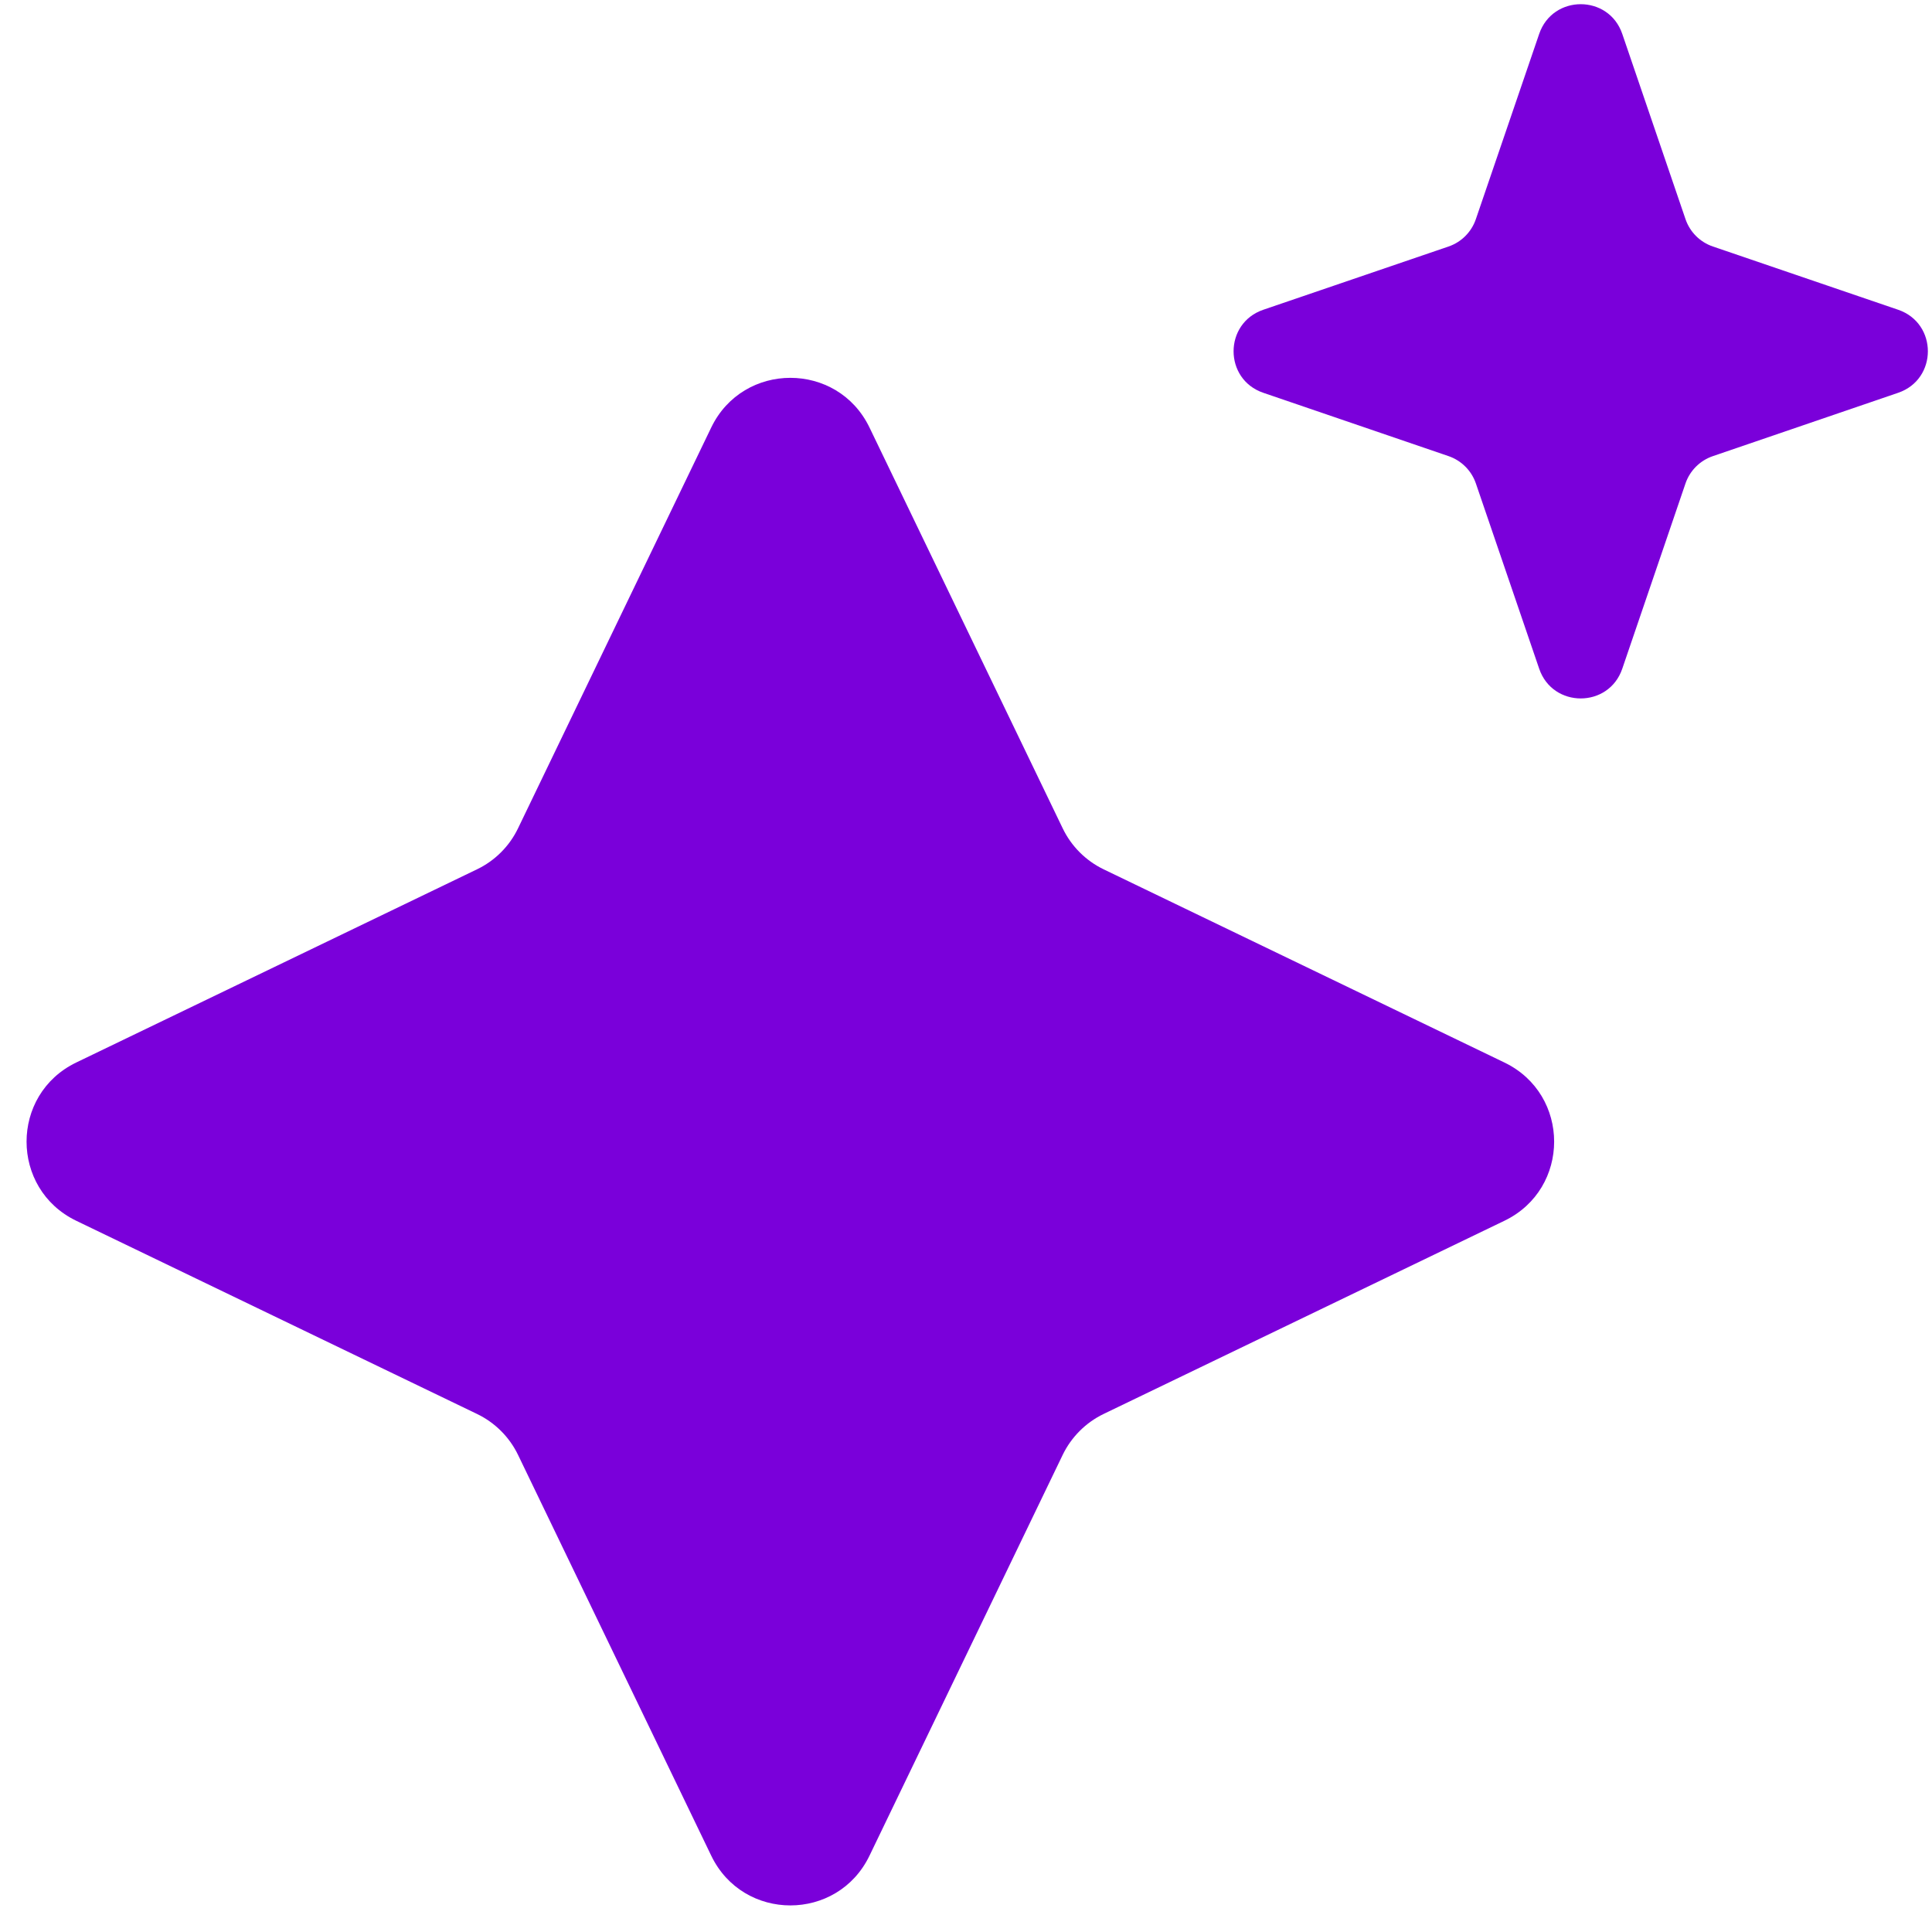
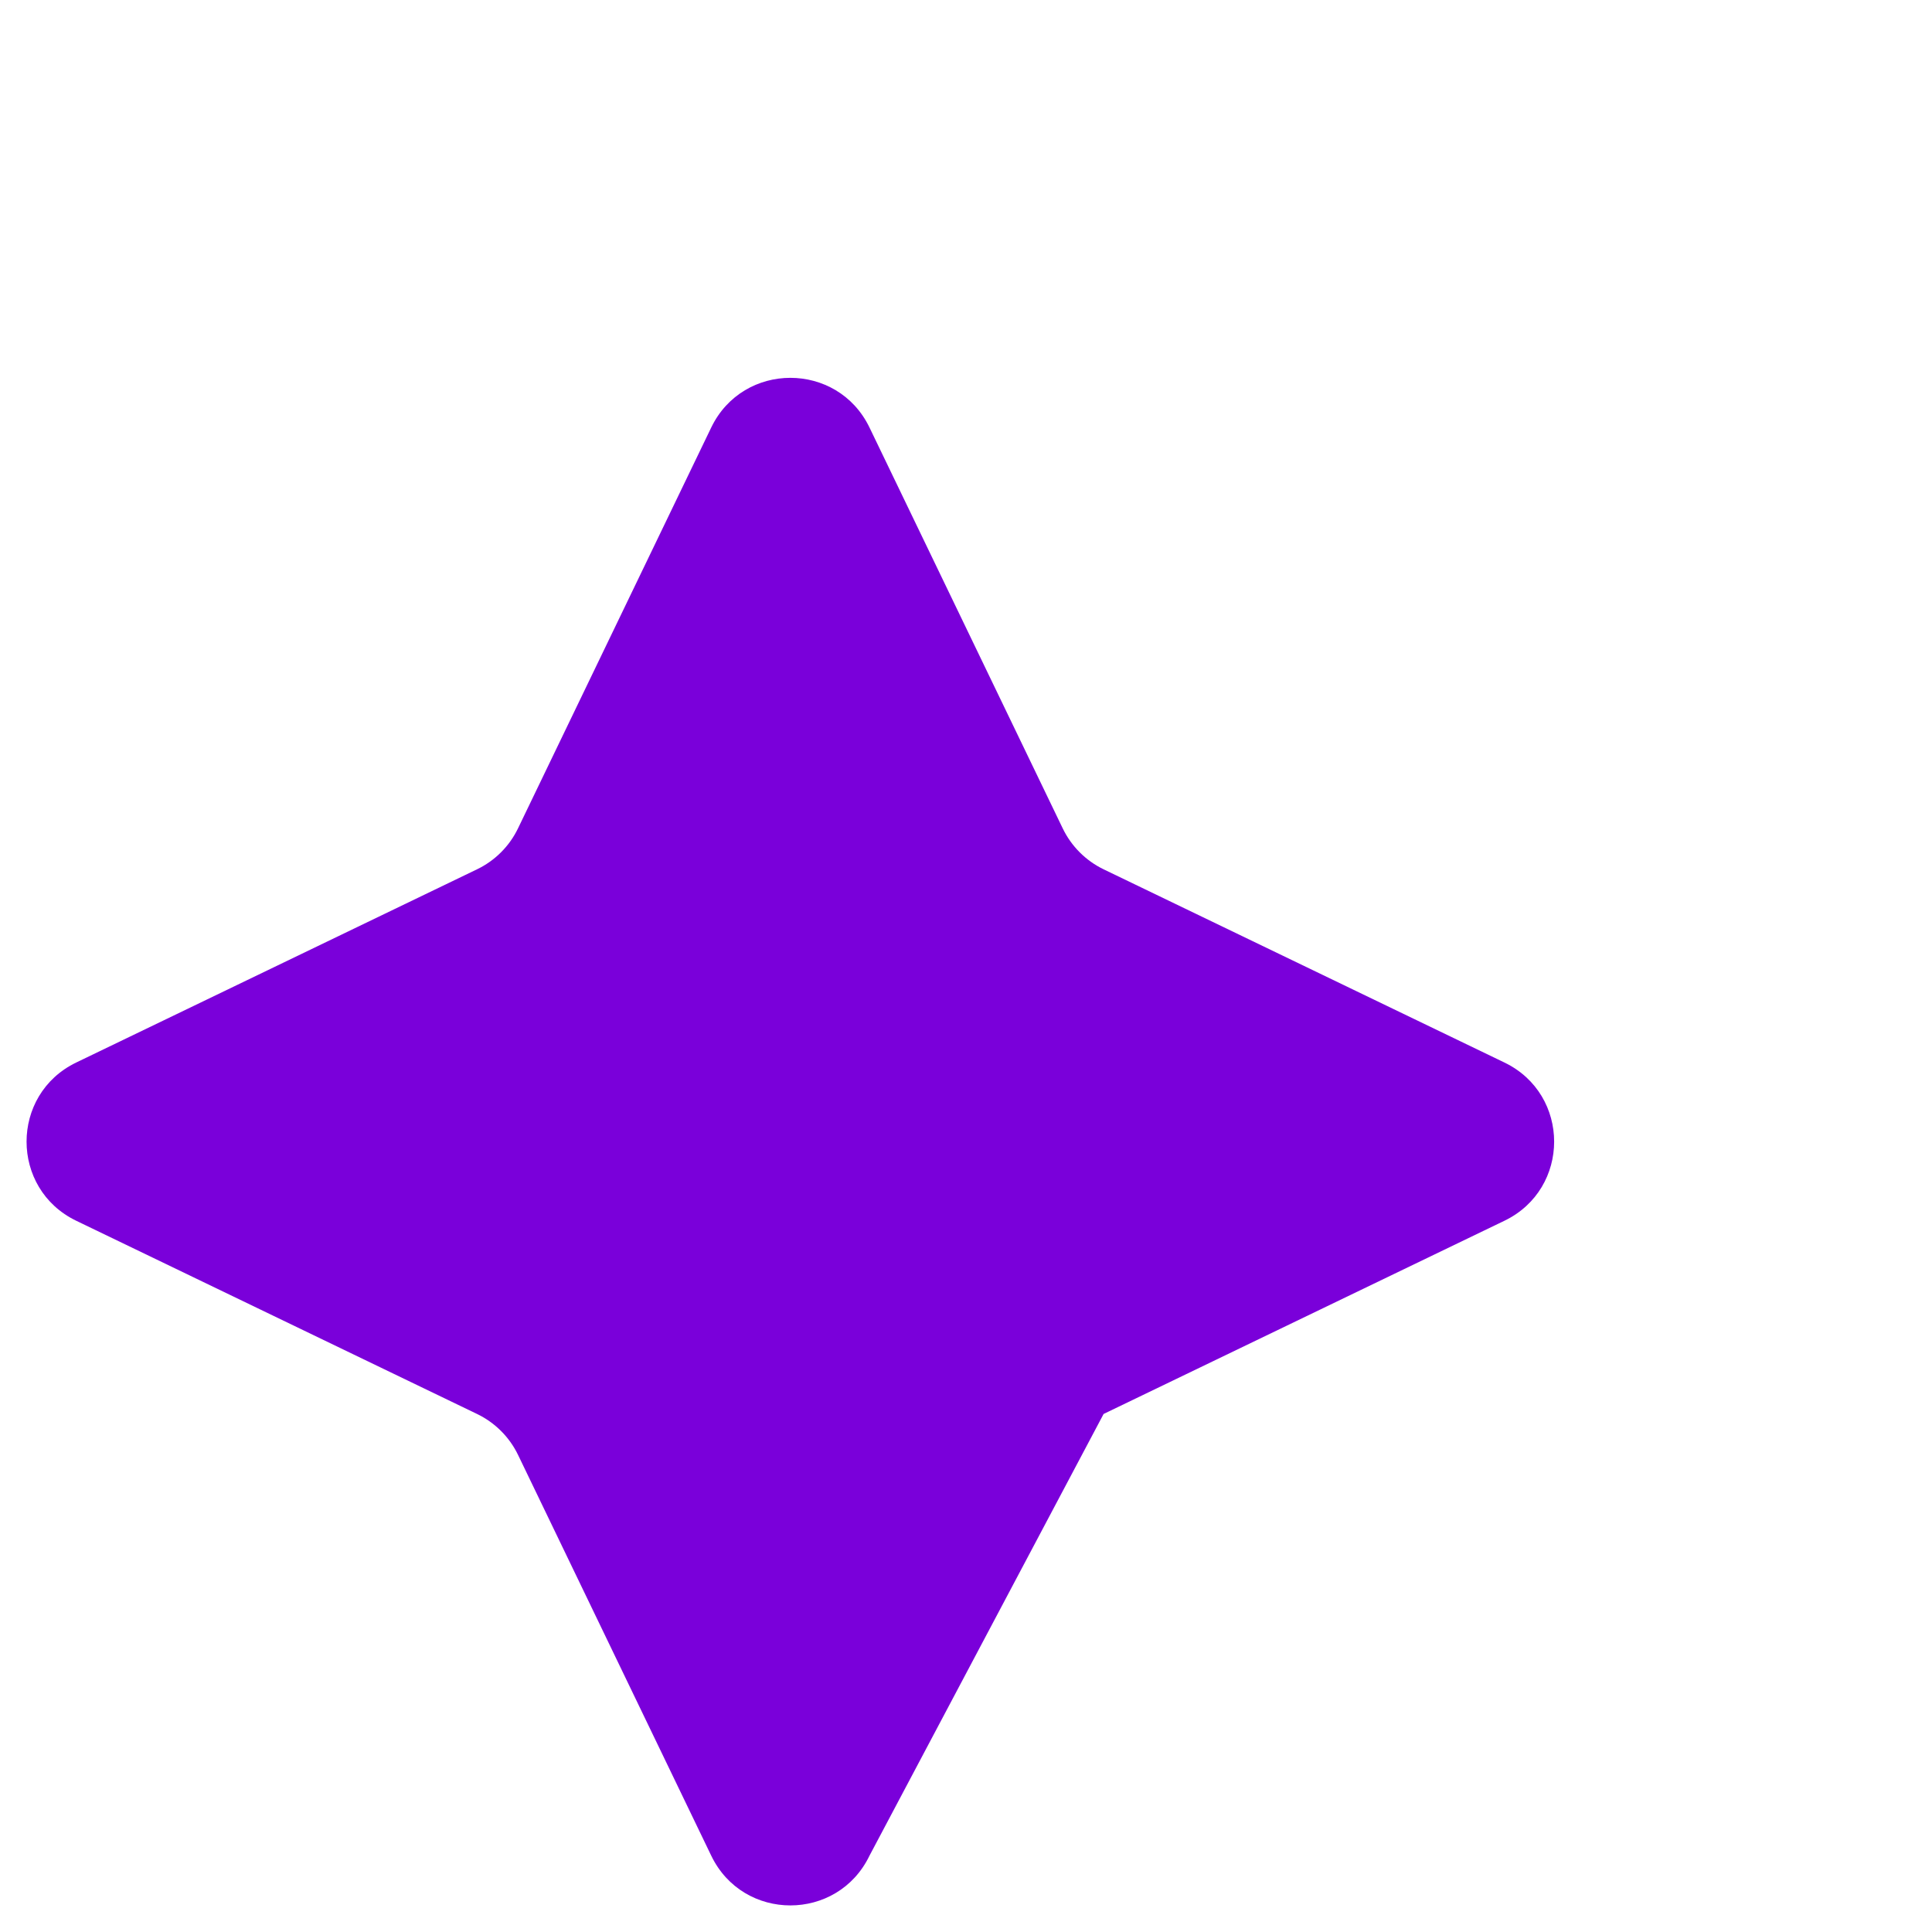
<svg xmlns="http://www.w3.org/2000/svg" width="22" height="22" viewBox="0 0 22 22" fill="none">
-   <path d="M8.099 4.868C8.463 4.114 9.537 4.114 9.901 4.868L12.101 9.432C12.199 9.636 12.364 9.801 12.567 9.899L17.131 12.099C17.886 12.463 17.886 13.537 17.131 13.901L12.567 16.101C12.364 16.199 12.199 16.364 12.101 16.567L9.901 21.131C9.537 21.886 8.463 21.886 8.099 21.131L5.899 16.567C5.801 16.364 5.636 16.199 5.432 16.101L0.868 13.901C0.114 13.537 0.114 12.463 0.868 12.099L5.432 9.899C5.636 9.801 5.801 9.636 5.899 9.432L8.099 4.868Z" fill="#7A00DA" />
-   <path d="M17.527 0.386C17.681 -0.065 18.319 -0.065 18.473 0.386L19.193 2.495C19.243 2.642 19.358 2.757 19.505 2.807L21.614 3.527C22.066 3.681 22.066 4.319 21.614 4.473L19.505 5.194C19.358 5.244 19.243 5.359 19.193 5.505L18.473 7.615C18.319 8.066 17.681 8.066 17.527 7.615L16.806 5.505C16.756 5.359 16.641 5.244 16.495 5.194L14.386 4.473C13.934 4.319 13.934 3.681 14.386 3.527L16.495 2.807C16.641 2.757 16.756 2.642 16.806 2.495L17.527 0.386Z" fill="#7A00DA" />
+   <path d="M8.099 4.868C8.463 4.114 9.537 4.114 9.901 4.868L12.101 9.432C12.199 9.636 12.364 9.801 12.567 9.899L17.131 12.099C17.886 12.463 17.886 13.537 17.131 13.901L12.567 16.101L9.901 21.131C9.537 21.886 8.463 21.886 8.099 21.131L5.899 16.567C5.801 16.364 5.636 16.199 5.432 16.101L0.868 13.901C0.114 13.537 0.114 12.463 0.868 12.099L5.432 9.899C5.636 9.801 5.801 9.636 5.899 9.432L8.099 4.868Z" fill="#7A00DA" />
</svg>